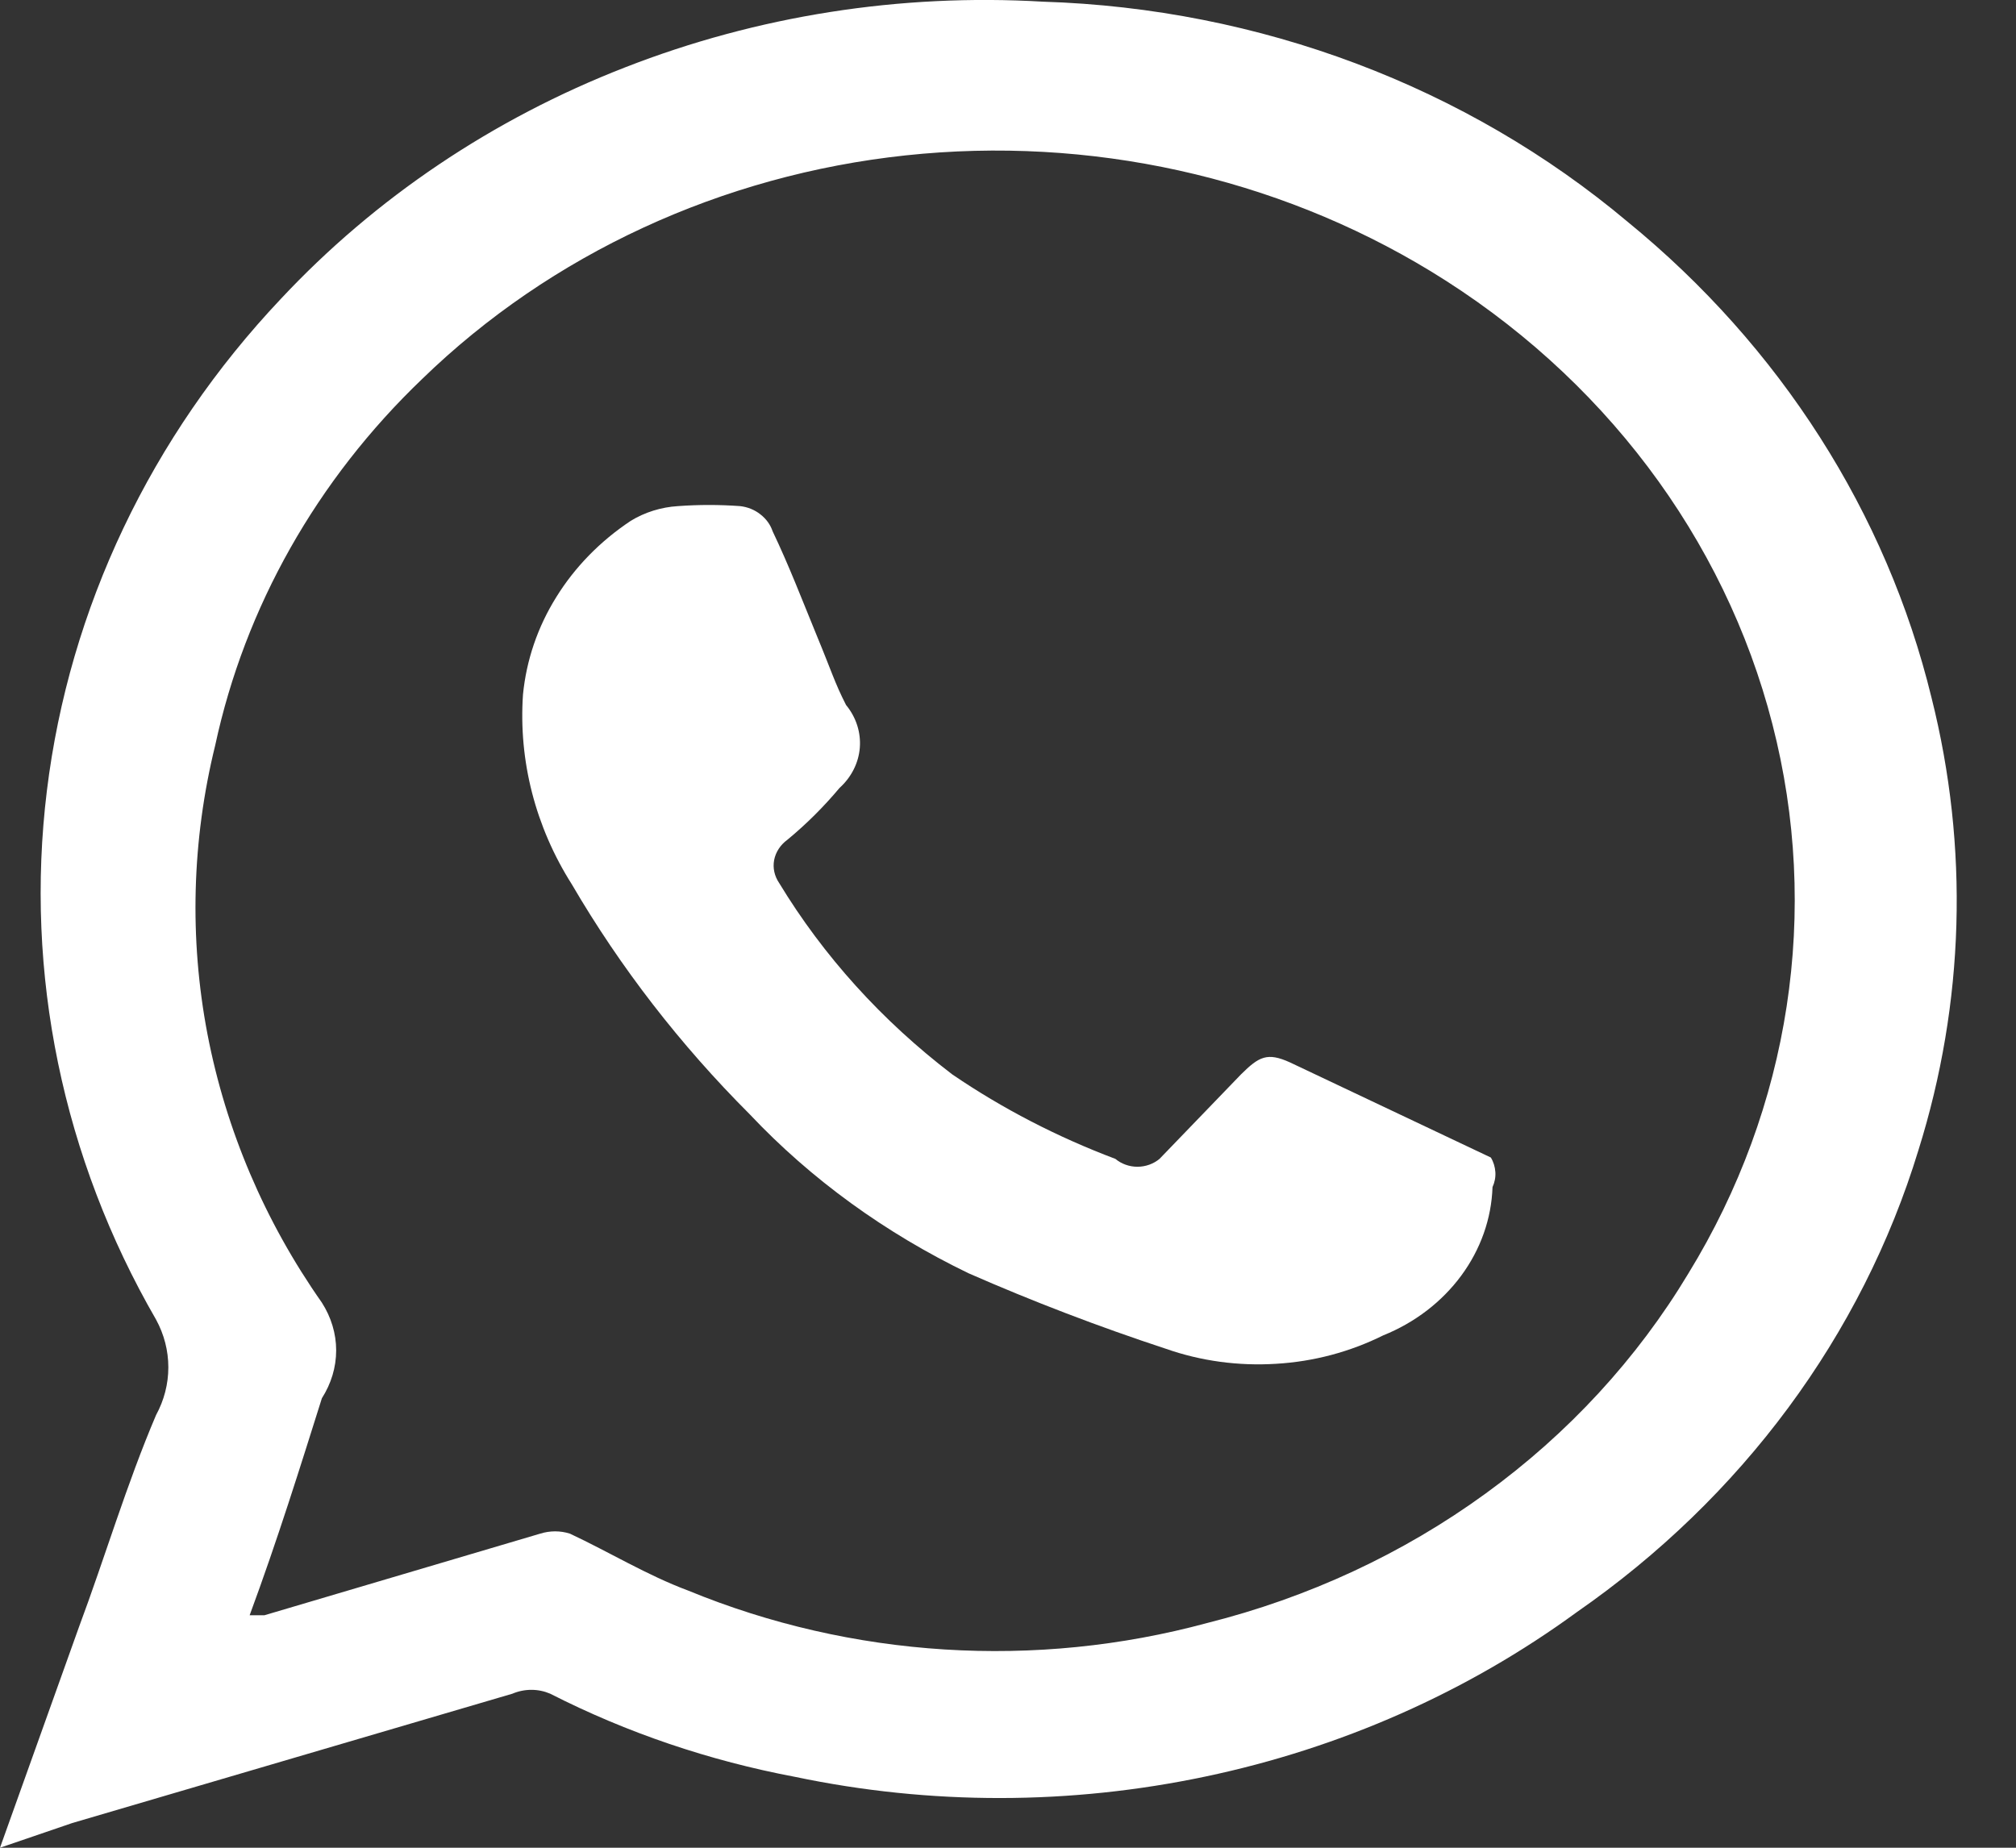
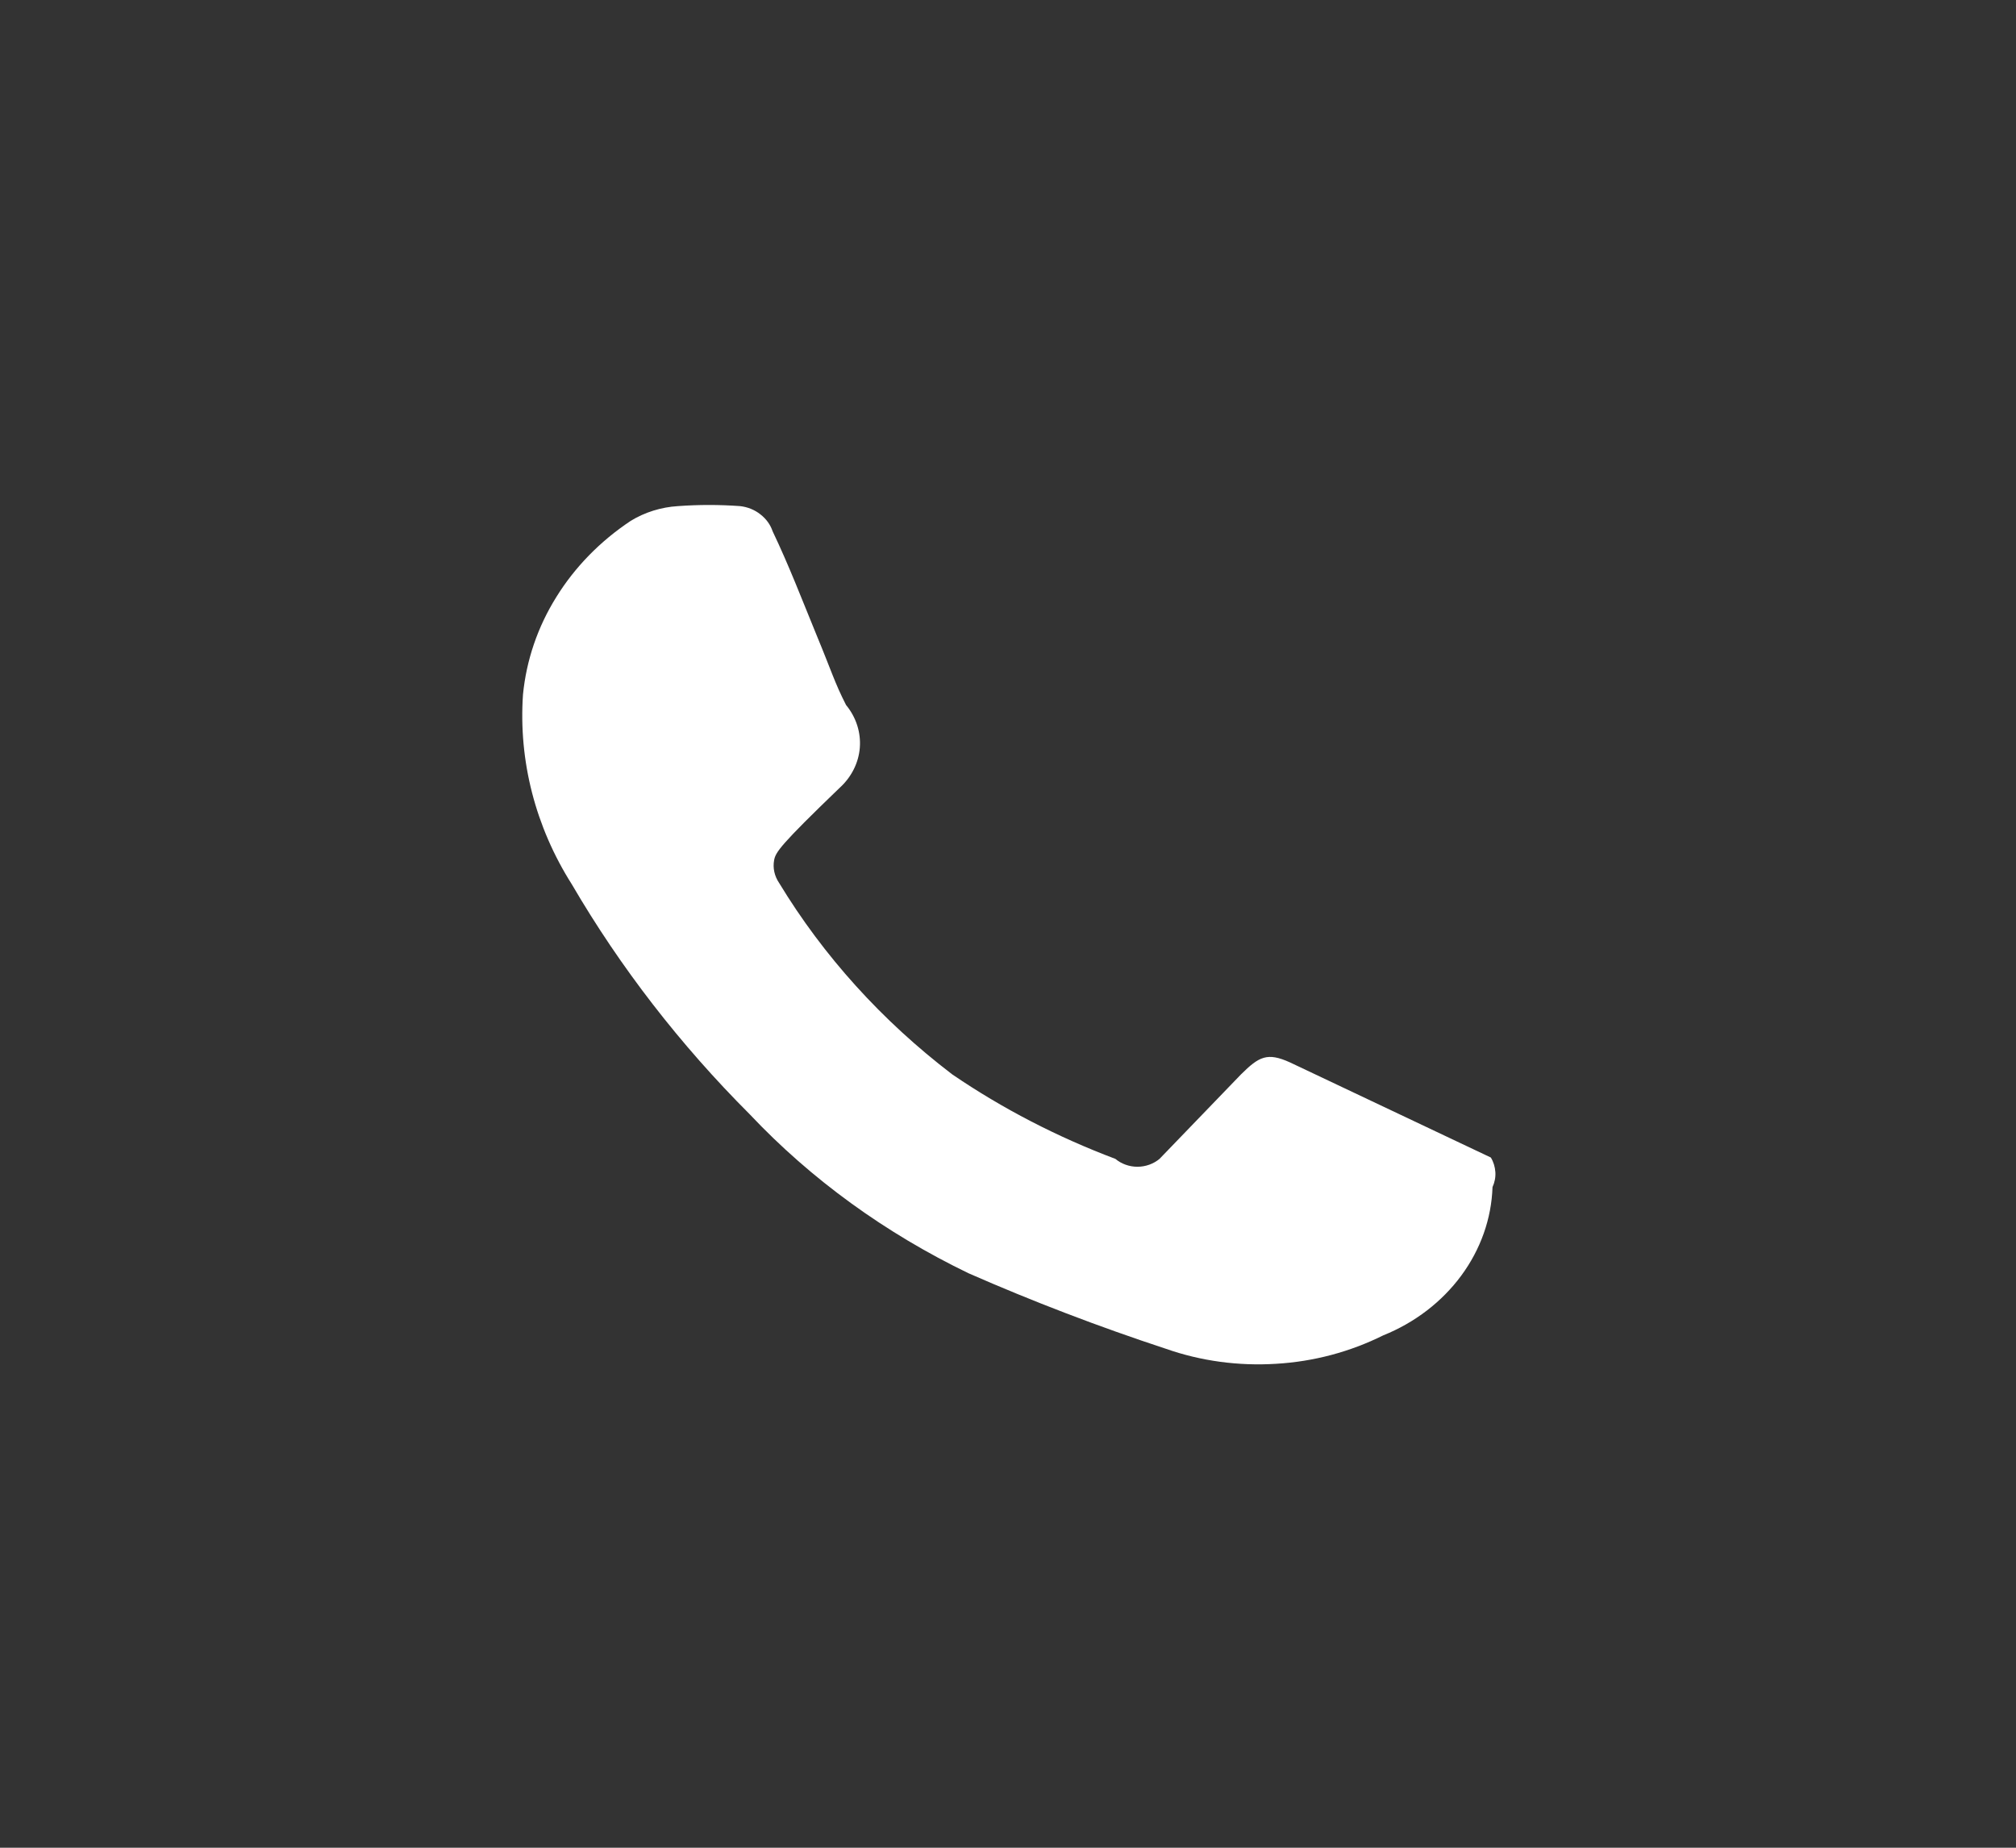
<svg xmlns="http://www.w3.org/2000/svg" width="12" height="11" viewBox="0 0 12 11" fill="none">
  <rect x="0" y="0" width="12" height="11" fill="#333333" stroke="none" />
-   <path d="M0 11L0.469 9.689C0.626 9.268 0.753 8.837 0.929 8.424C0.977 8.336 1.002 8.239 1.002 8.14C1.002 8.041 0.977 7.944 0.929 7.856C0.373 6.894 0.146 5.795 0.279 4.708C0.412 3.621 0.898 2.598 1.672 1.779C2.233 1.179 2.934 0.707 3.721 0.401C4.507 0.094 5.358 -0.04 6.208 0.01C7.496 0.05 8.729 0.514 9.689 1.321C10.596 2.062 11.229 3.053 11.497 4.153C11.721 5.043 11.694 5.971 11.419 6.848C11.083 7.95 10.368 8.916 9.385 9.598C8.735 10.073 7.98 10.407 7.176 10.576C6.371 10.746 5.537 10.747 4.732 10.578C4.223 10.482 3.732 10.316 3.275 10.083C3.24 10.068 3.202 10.06 3.163 10.06C3.124 10.06 3.085 10.068 3.05 10.083L0.43 10.853L0 11ZM1.486 9.616H1.574L3.216 9.13C3.274 9.112 3.335 9.112 3.392 9.13C3.627 9.24 3.852 9.378 4.096 9.469C5.07 9.87 6.164 9.939 7.186 9.662C7.787 9.511 8.35 9.25 8.842 8.892C9.334 8.535 9.745 8.089 10.05 7.581C10.657 6.591 10.836 5.421 10.55 4.311C10.265 3.201 9.537 2.236 8.515 1.614C7.591 1.052 6.486 0.808 5.391 0.925C4.296 1.042 3.278 1.513 2.513 2.256C1.886 2.856 1.458 3.614 1.281 4.437C1.142 5.002 1.126 5.587 1.235 6.157C1.345 6.728 1.576 7.271 1.916 7.755C1.971 7.841 2.001 7.939 2.001 8.039C2.001 8.14 1.971 8.238 1.916 8.324C1.789 8.727 1.652 9.167 1.486 9.616Z" fill="white" />
-   <path d="M8.884 7.067C8.878 7.255 8.813 7.438 8.698 7.594C8.583 7.75 8.422 7.874 8.233 7.95C8.036 8.048 7.819 8.106 7.596 8.119C7.373 8.133 7.149 8.103 6.941 8.03C6.54 7.898 6.148 7.748 5.765 7.58C5.27 7.341 4.828 7.021 4.463 6.634C4.049 6.22 3.693 5.76 3.404 5.265C3.187 4.923 3.086 4.529 3.113 4.135C3.133 3.931 3.2 3.733 3.311 3.555C3.421 3.377 3.572 3.222 3.754 3.101C3.837 3.05 3.935 3.019 4.036 3.013C4.158 3.004 4.282 3.004 4.405 3.013C4.45 3.018 4.492 3.035 4.526 3.062C4.561 3.089 4.586 3.124 4.599 3.163C4.696 3.366 4.774 3.57 4.861 3.782C4.949 3.994 4.968 4.064 5.036 4.197C5.096 4.27 5.125 4.36 5.118 4.451C5.111 4.541 5.068 4.627 4.997 4.691C4.904 4.802 4.8 4.906 4.686 5C4.645 5.03 4.617 5.073 4.608 5.12C4.599 5.167 4.61 5.216 4.638 5.257C4.901 5.691 5.25 6.077 5.668 6.396C5.967 6.6 6.294 6.769 6.639 6.899C6.675 6.929 6.722 6.946 6.77 6.946C6.819 6.946 6.866 6.929 6.902 6.899L7.387 6.396C7.494 6.29 7.543 6.263 7.679 6.325L8.874 6.891C8.89 6.917 8.899 6.947 8.901 6.978C8.903 7.008 8.897 7.039 8.884 7.067Z" fill="white" />
+   <path d="M8.884 7.067C8.878 7.255 8.813 7.438 8.698 7.594C8.583 7.75 8.422 7.874 8.233 7.95C8.036 8.048 7.819 8.106 7.596 8.119C7.373 8.133 7.149 8.103 6.941 8.03C6.54 7.898 6.148 7.748 5.765 7.58C5.27 7.341 4.828 7.021 4.463 6.634C4.049 6.22 3.693 5.76 3.404 5.265C3.187 4.923 3.086 4.529 3.113 4.135C3.133 3.931 3.2 3.733 3.311 3.555C3.421 3.377 3.572 3.222 3.754 3.101C3.837 3.05 3.935 3.019 4.036 3.013C4.158 3.004 4.282 3.004 4.405 3.013C4.45 3.018 4.492 3.035 4.526 3.062C4.561 3.089 4.586 3.124 4.599 3.163C4.696 3.366 4.774 3.57 4.861 3.782C4.949 3.994 4.968 4.064 5.036 4.197C5.096 4.27 5.125 4.36 5.118 4.451C5.111 4.541 5.068 4.627 4.997 4.691C4.645 5.03 4.617 5.073 4.608 5.12C4.599 5.167 4.61 5.216 4.638 5.257C4.901 5.691 5.25 6.077 5.668 6.396C5.967 6.6 6.294 6.769 6.639 6.899C6.675 6.929 6.722 6.946 6.77 6.946C6.819 6.946 6.866 6.929 6.902 6.899L7.387 6.396C7.494 6.29 7.543 6.263 7.679 6.325L8.874 6.891C8.89 6.917 8.899 6.947 8.901 6.978C8.903 7.008 8.897 7.039 8.884 7.067Z" fill="white" />
</svg>